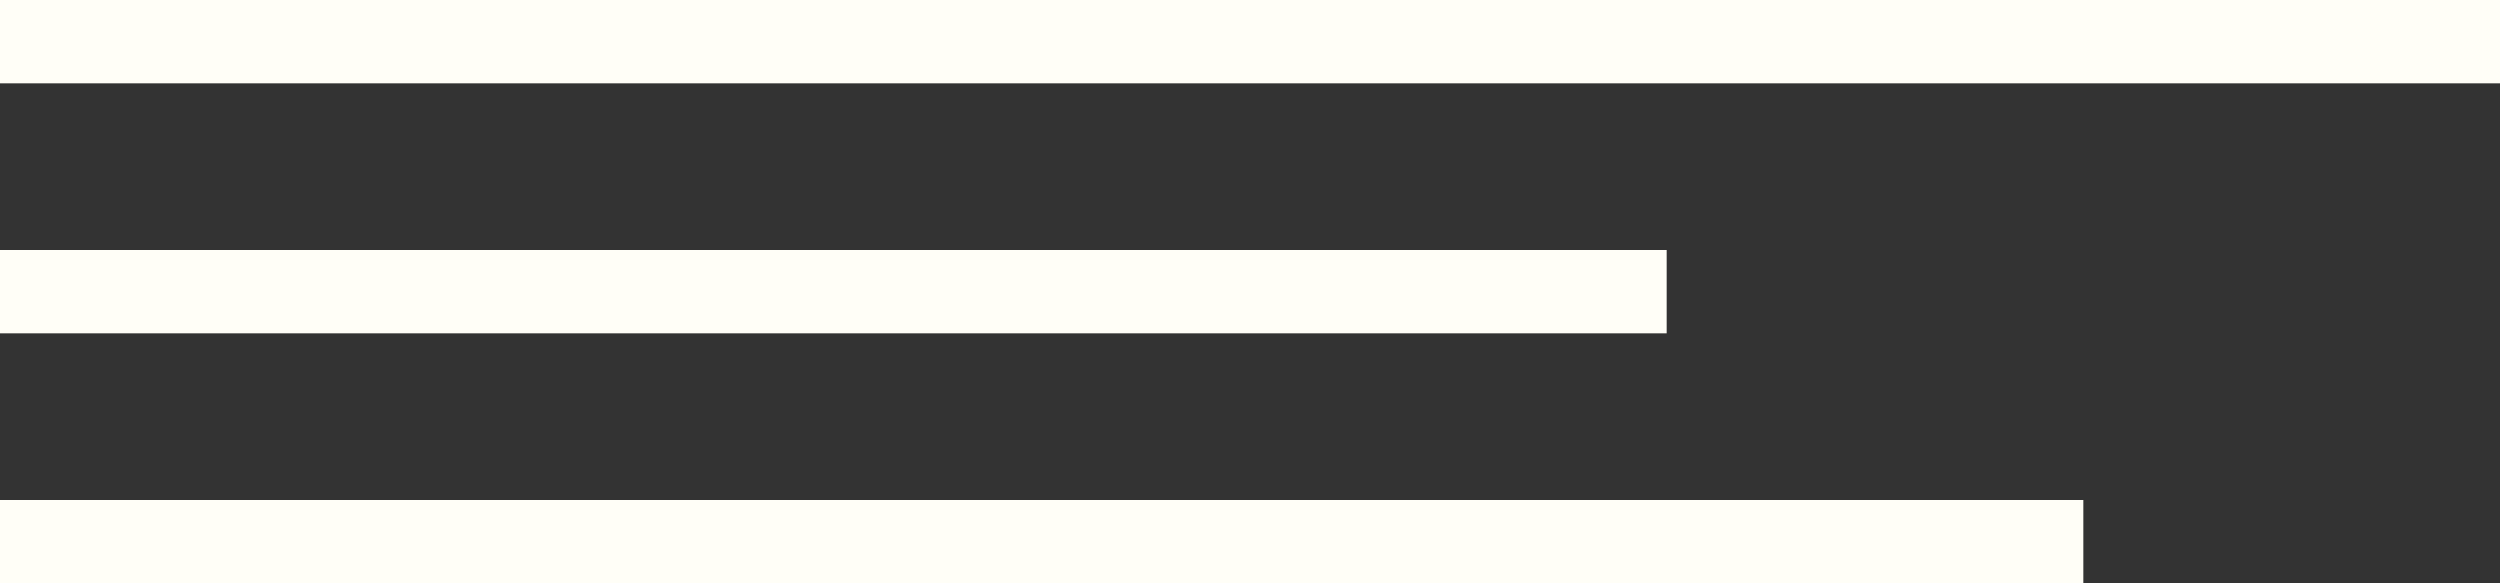
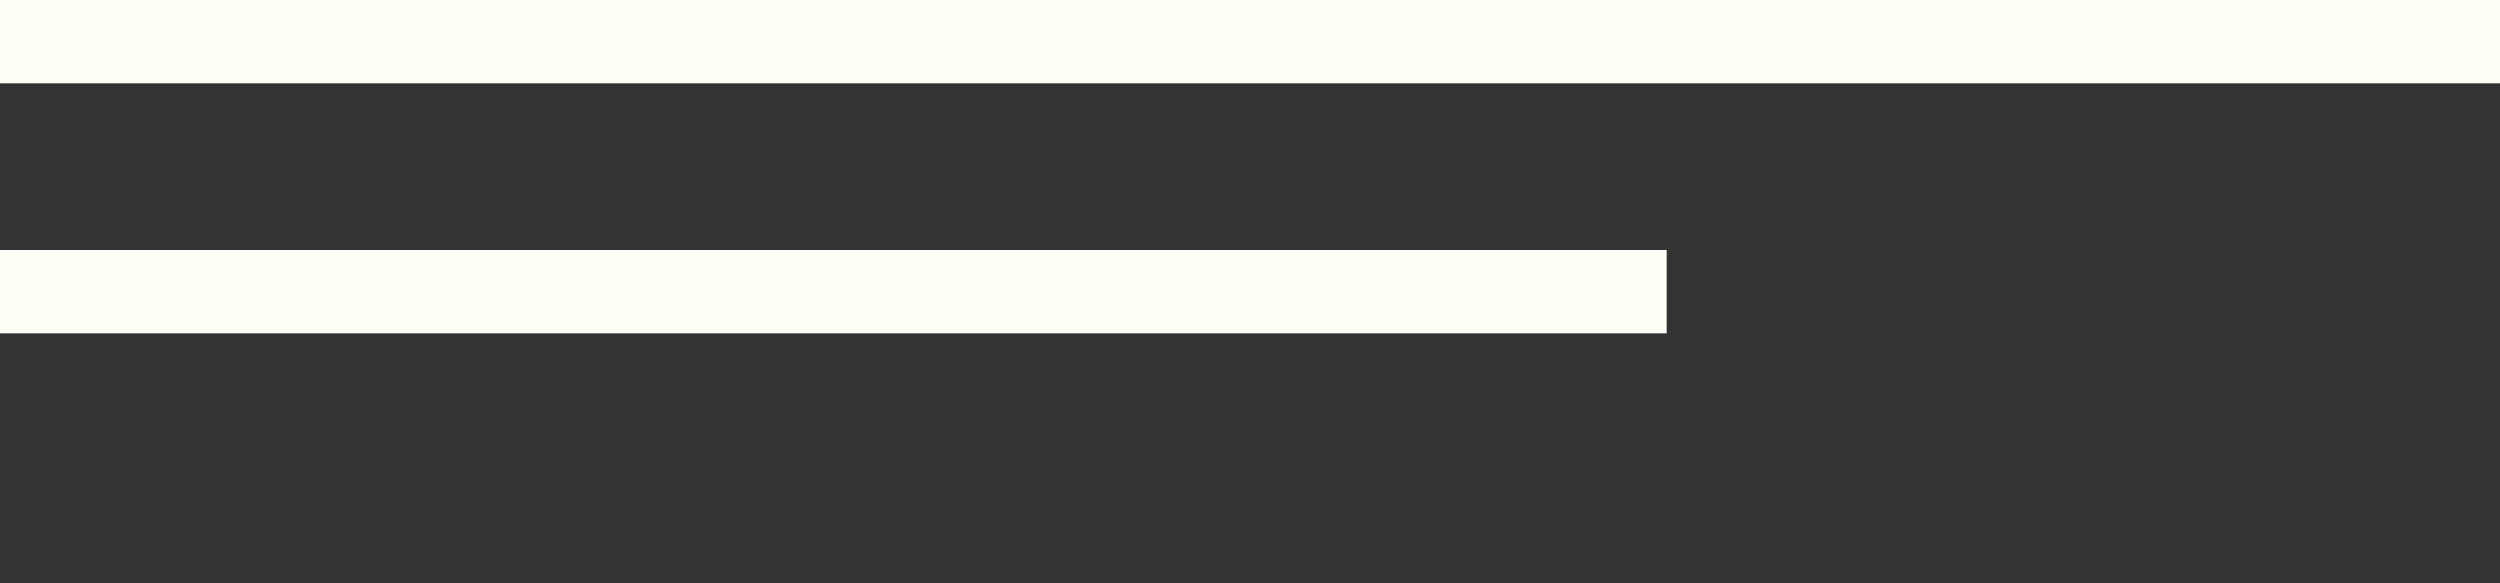
<svg xmlns="http://www.w3.org/2000/svg" width="60" height="14" viewBox="0 0 60 14" fill="none">
  <rect x="0" y="0" width="60" height="14" fill="#333333" stroke="none" />
  <rect width="60" height="2" fill="#FFFEF7" />
  <rect y="6" width="40" height="2" fill="#FFFEF7" />
-   <rect y="12" width="50" height="2" fill="#FFFEF7" />
</svg>